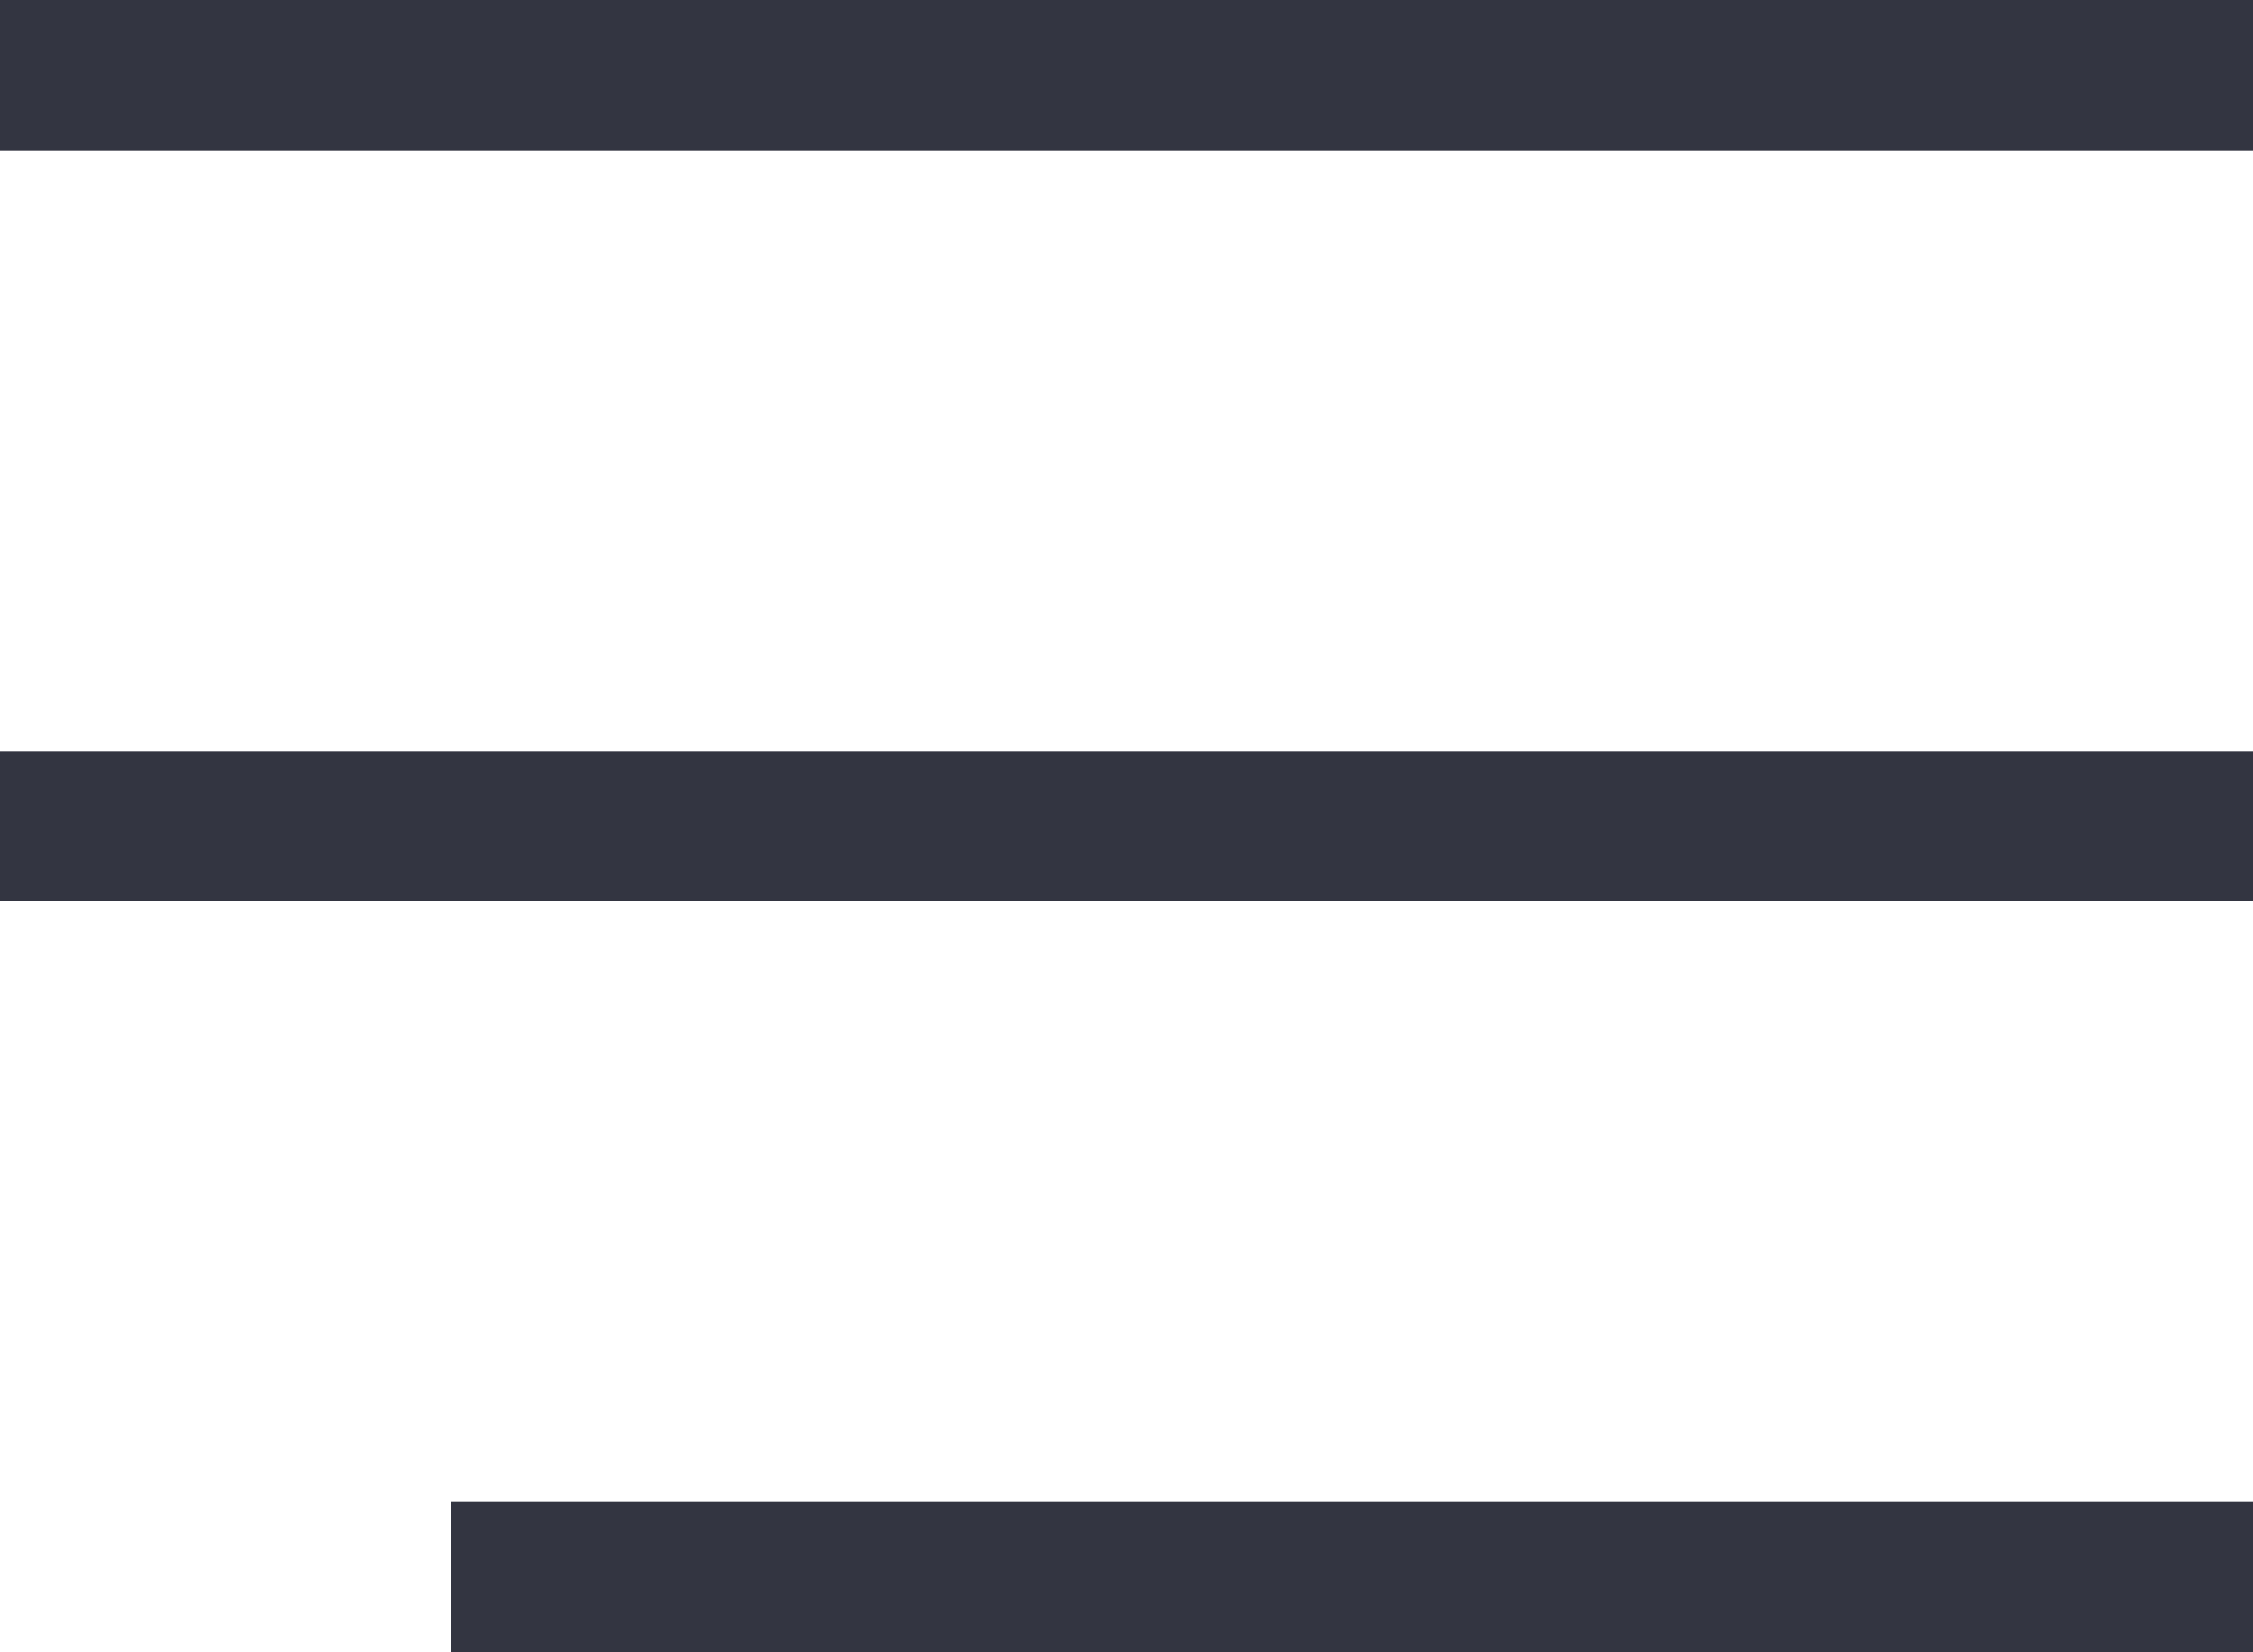
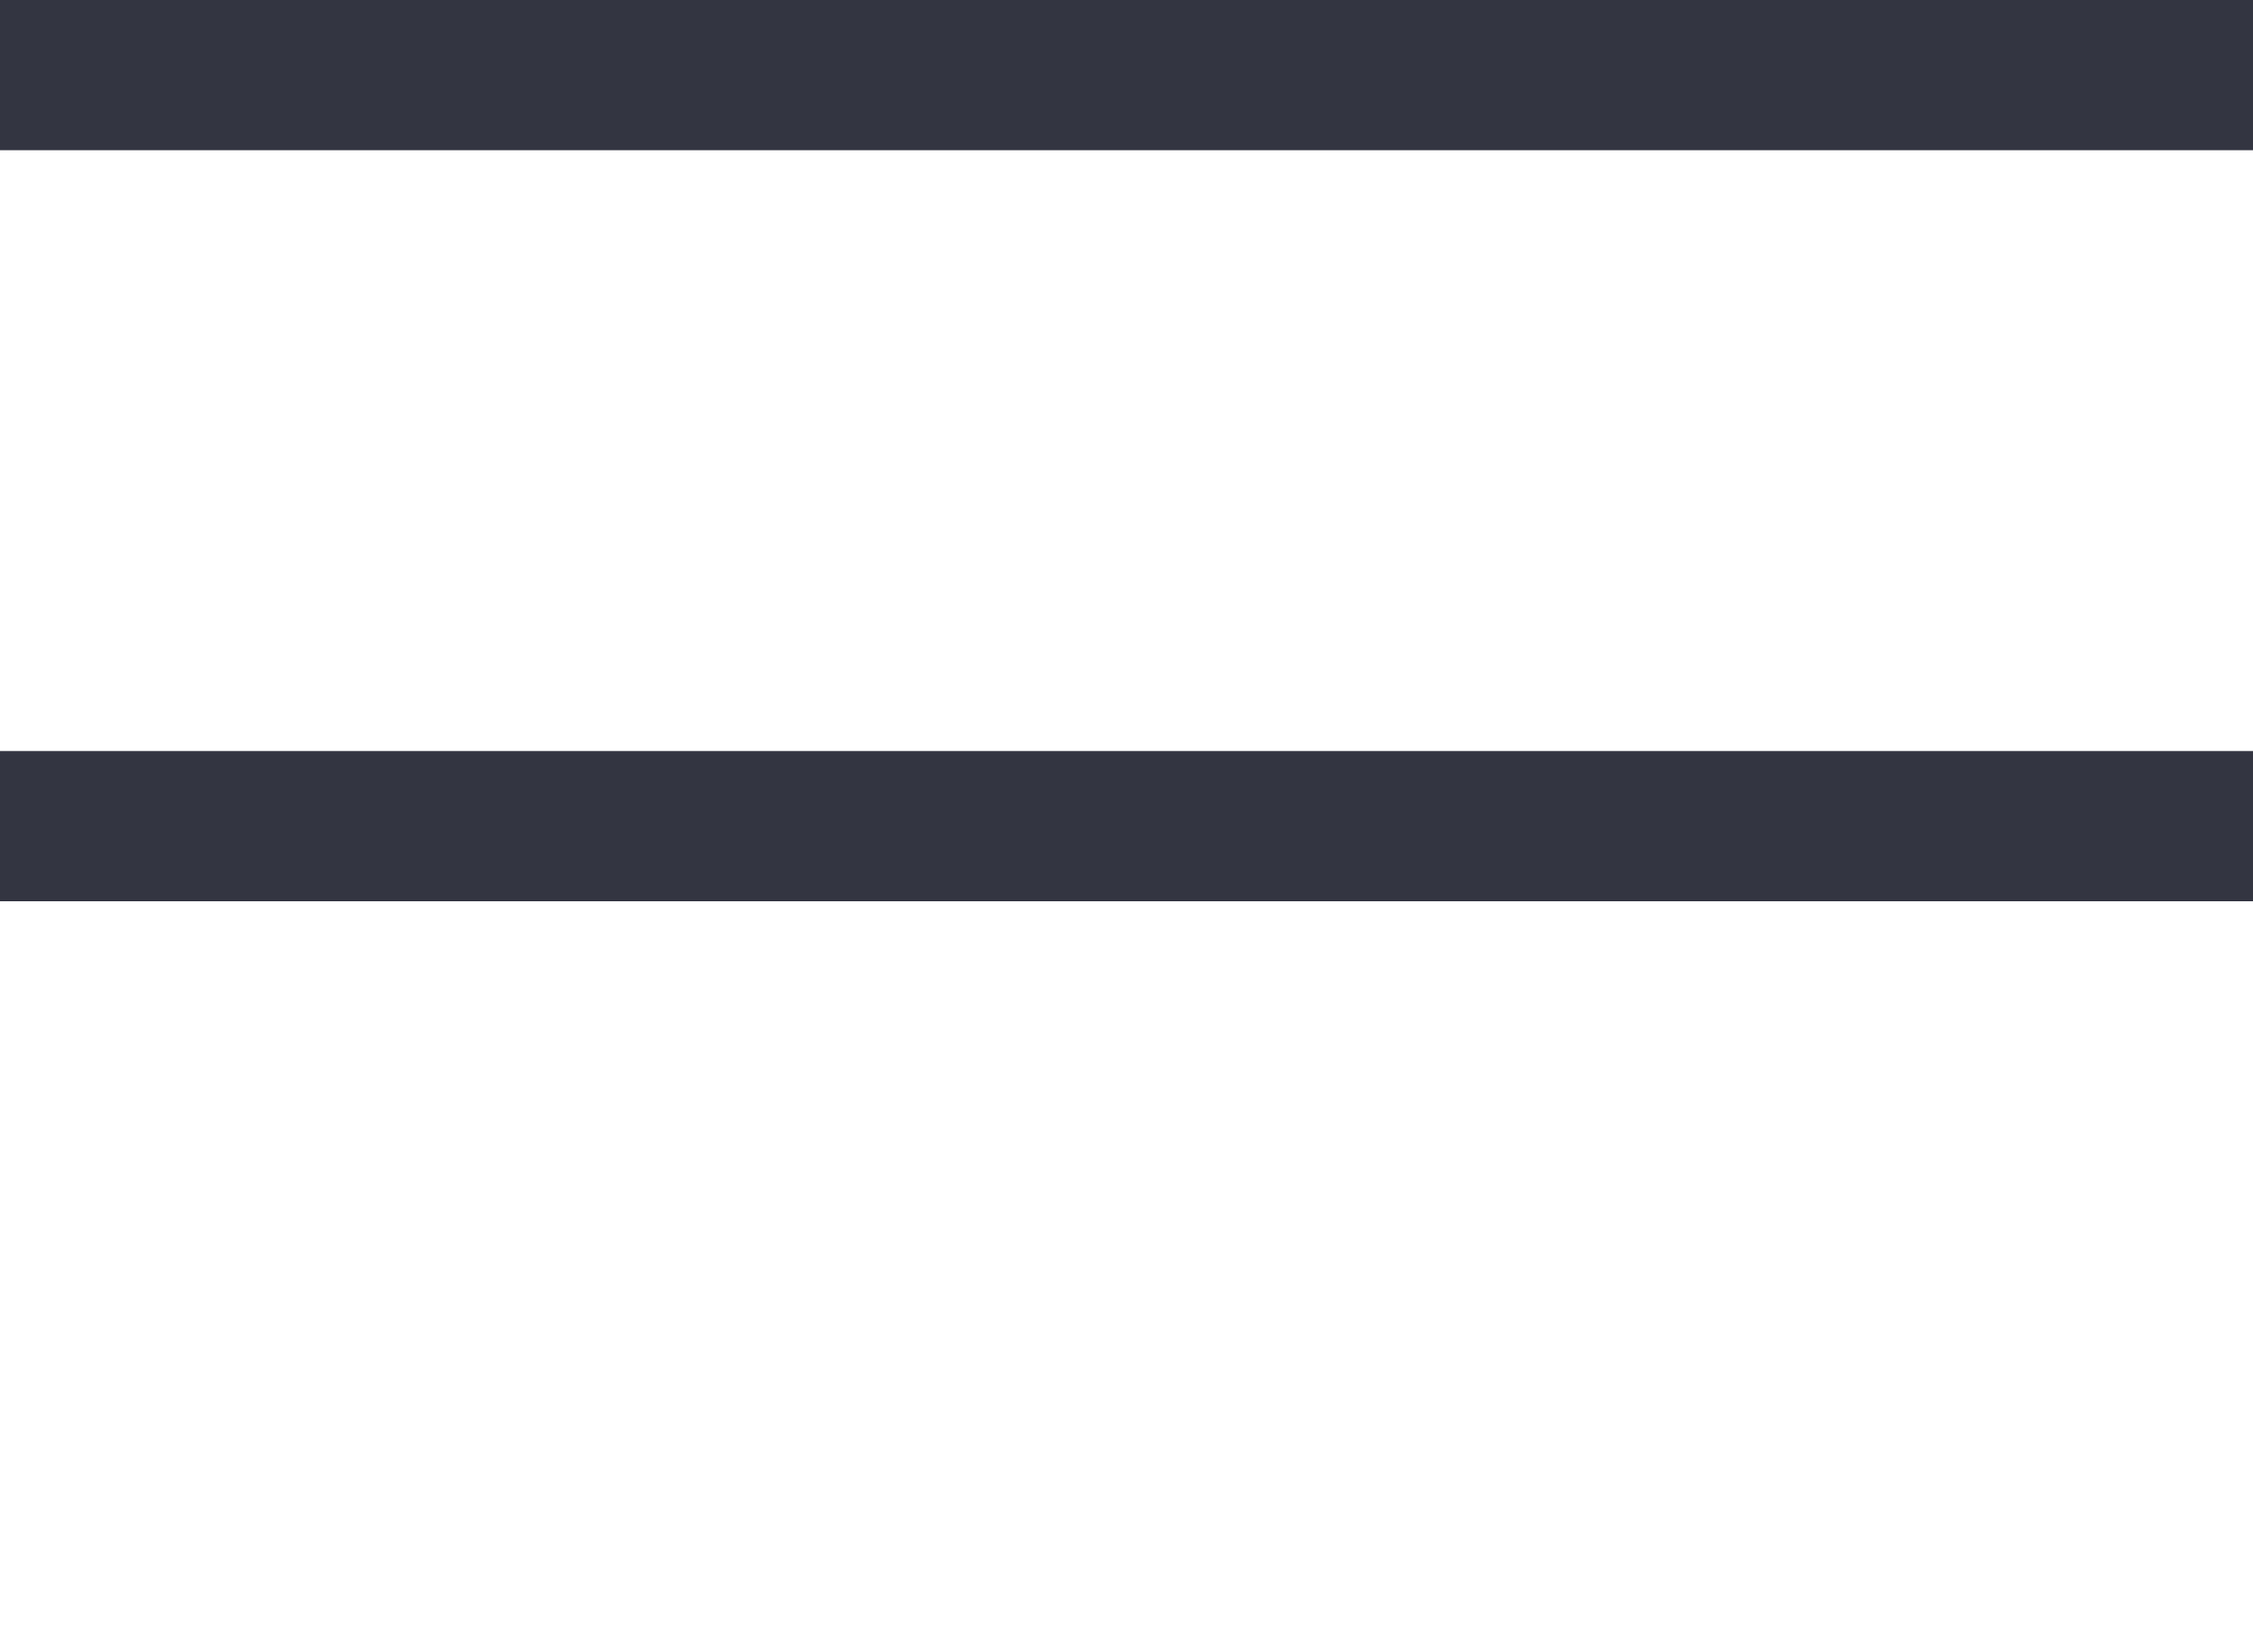
<svg xmlns="http://www.w3.org/2000/svg" width="30" height="22" viewBox="0 0 30 22" fill="none">
  <path d="M0 1H30" stroke="#333541" stroke-width="2" />
  <path d="M0 11H30" stroke="#333541" stroke-width="2" />
-   <path d="M6 21L30 21" stroke="#333541" stroke-width="2" />
</svg>